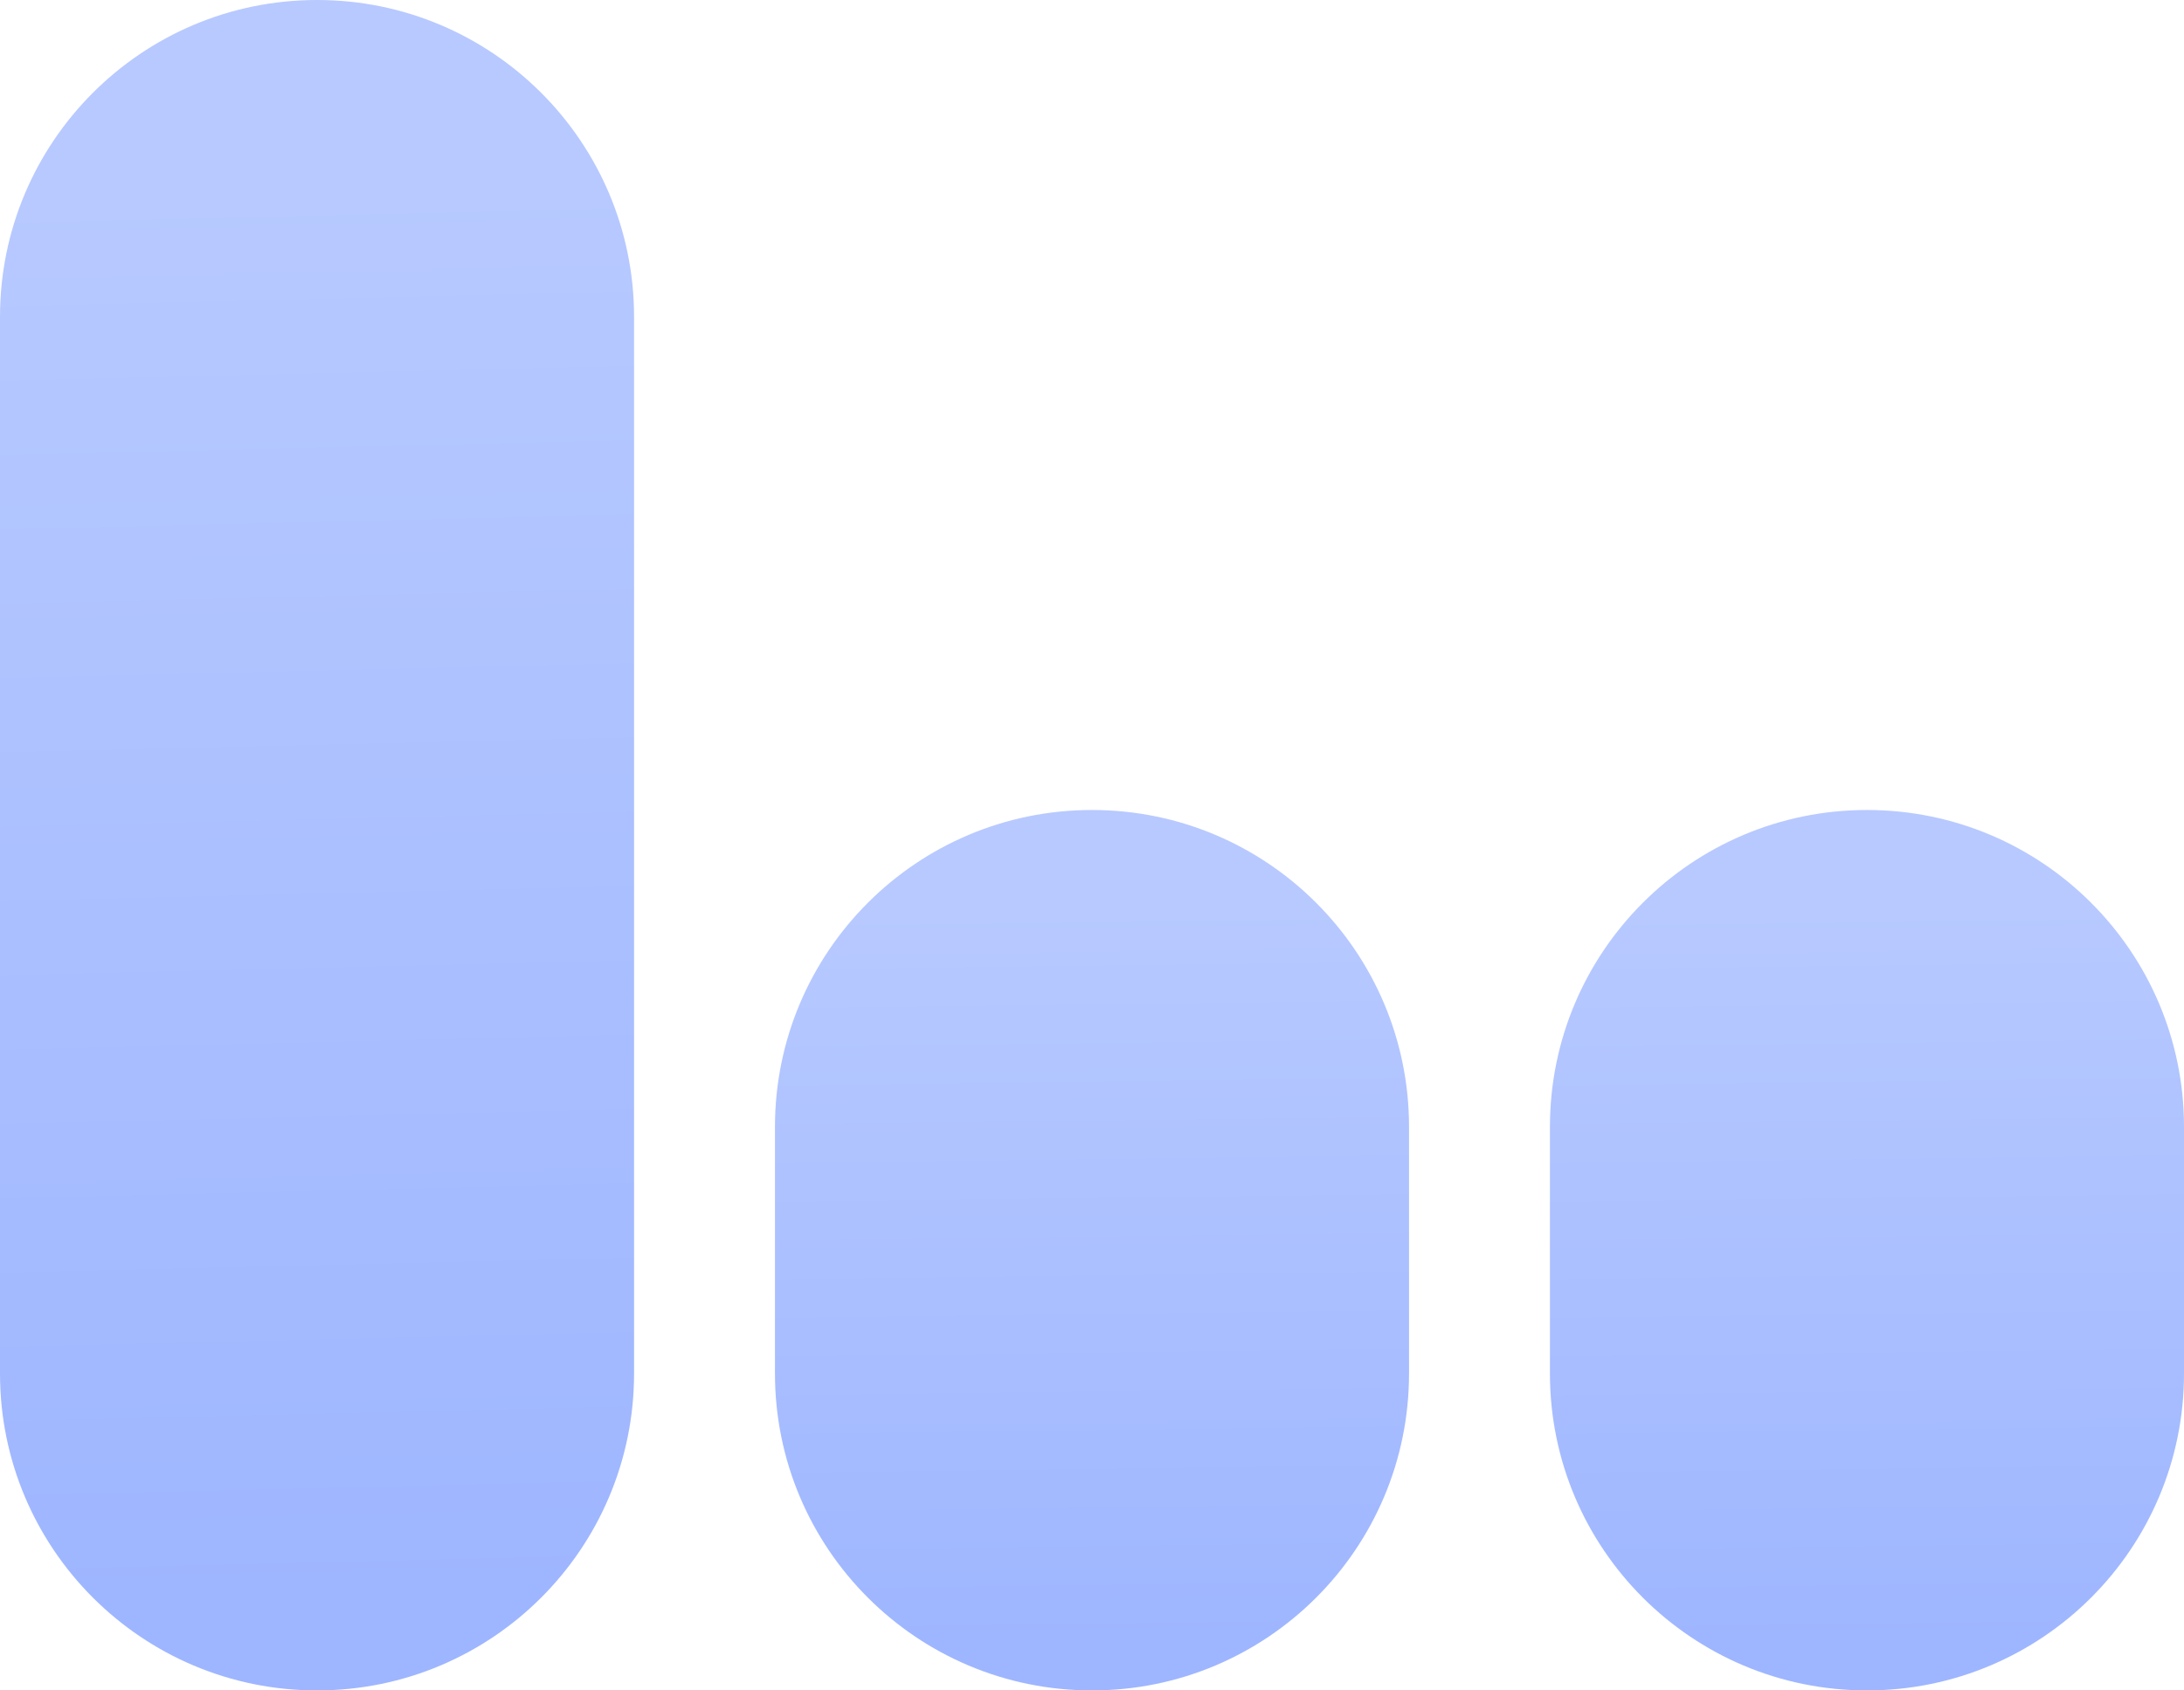
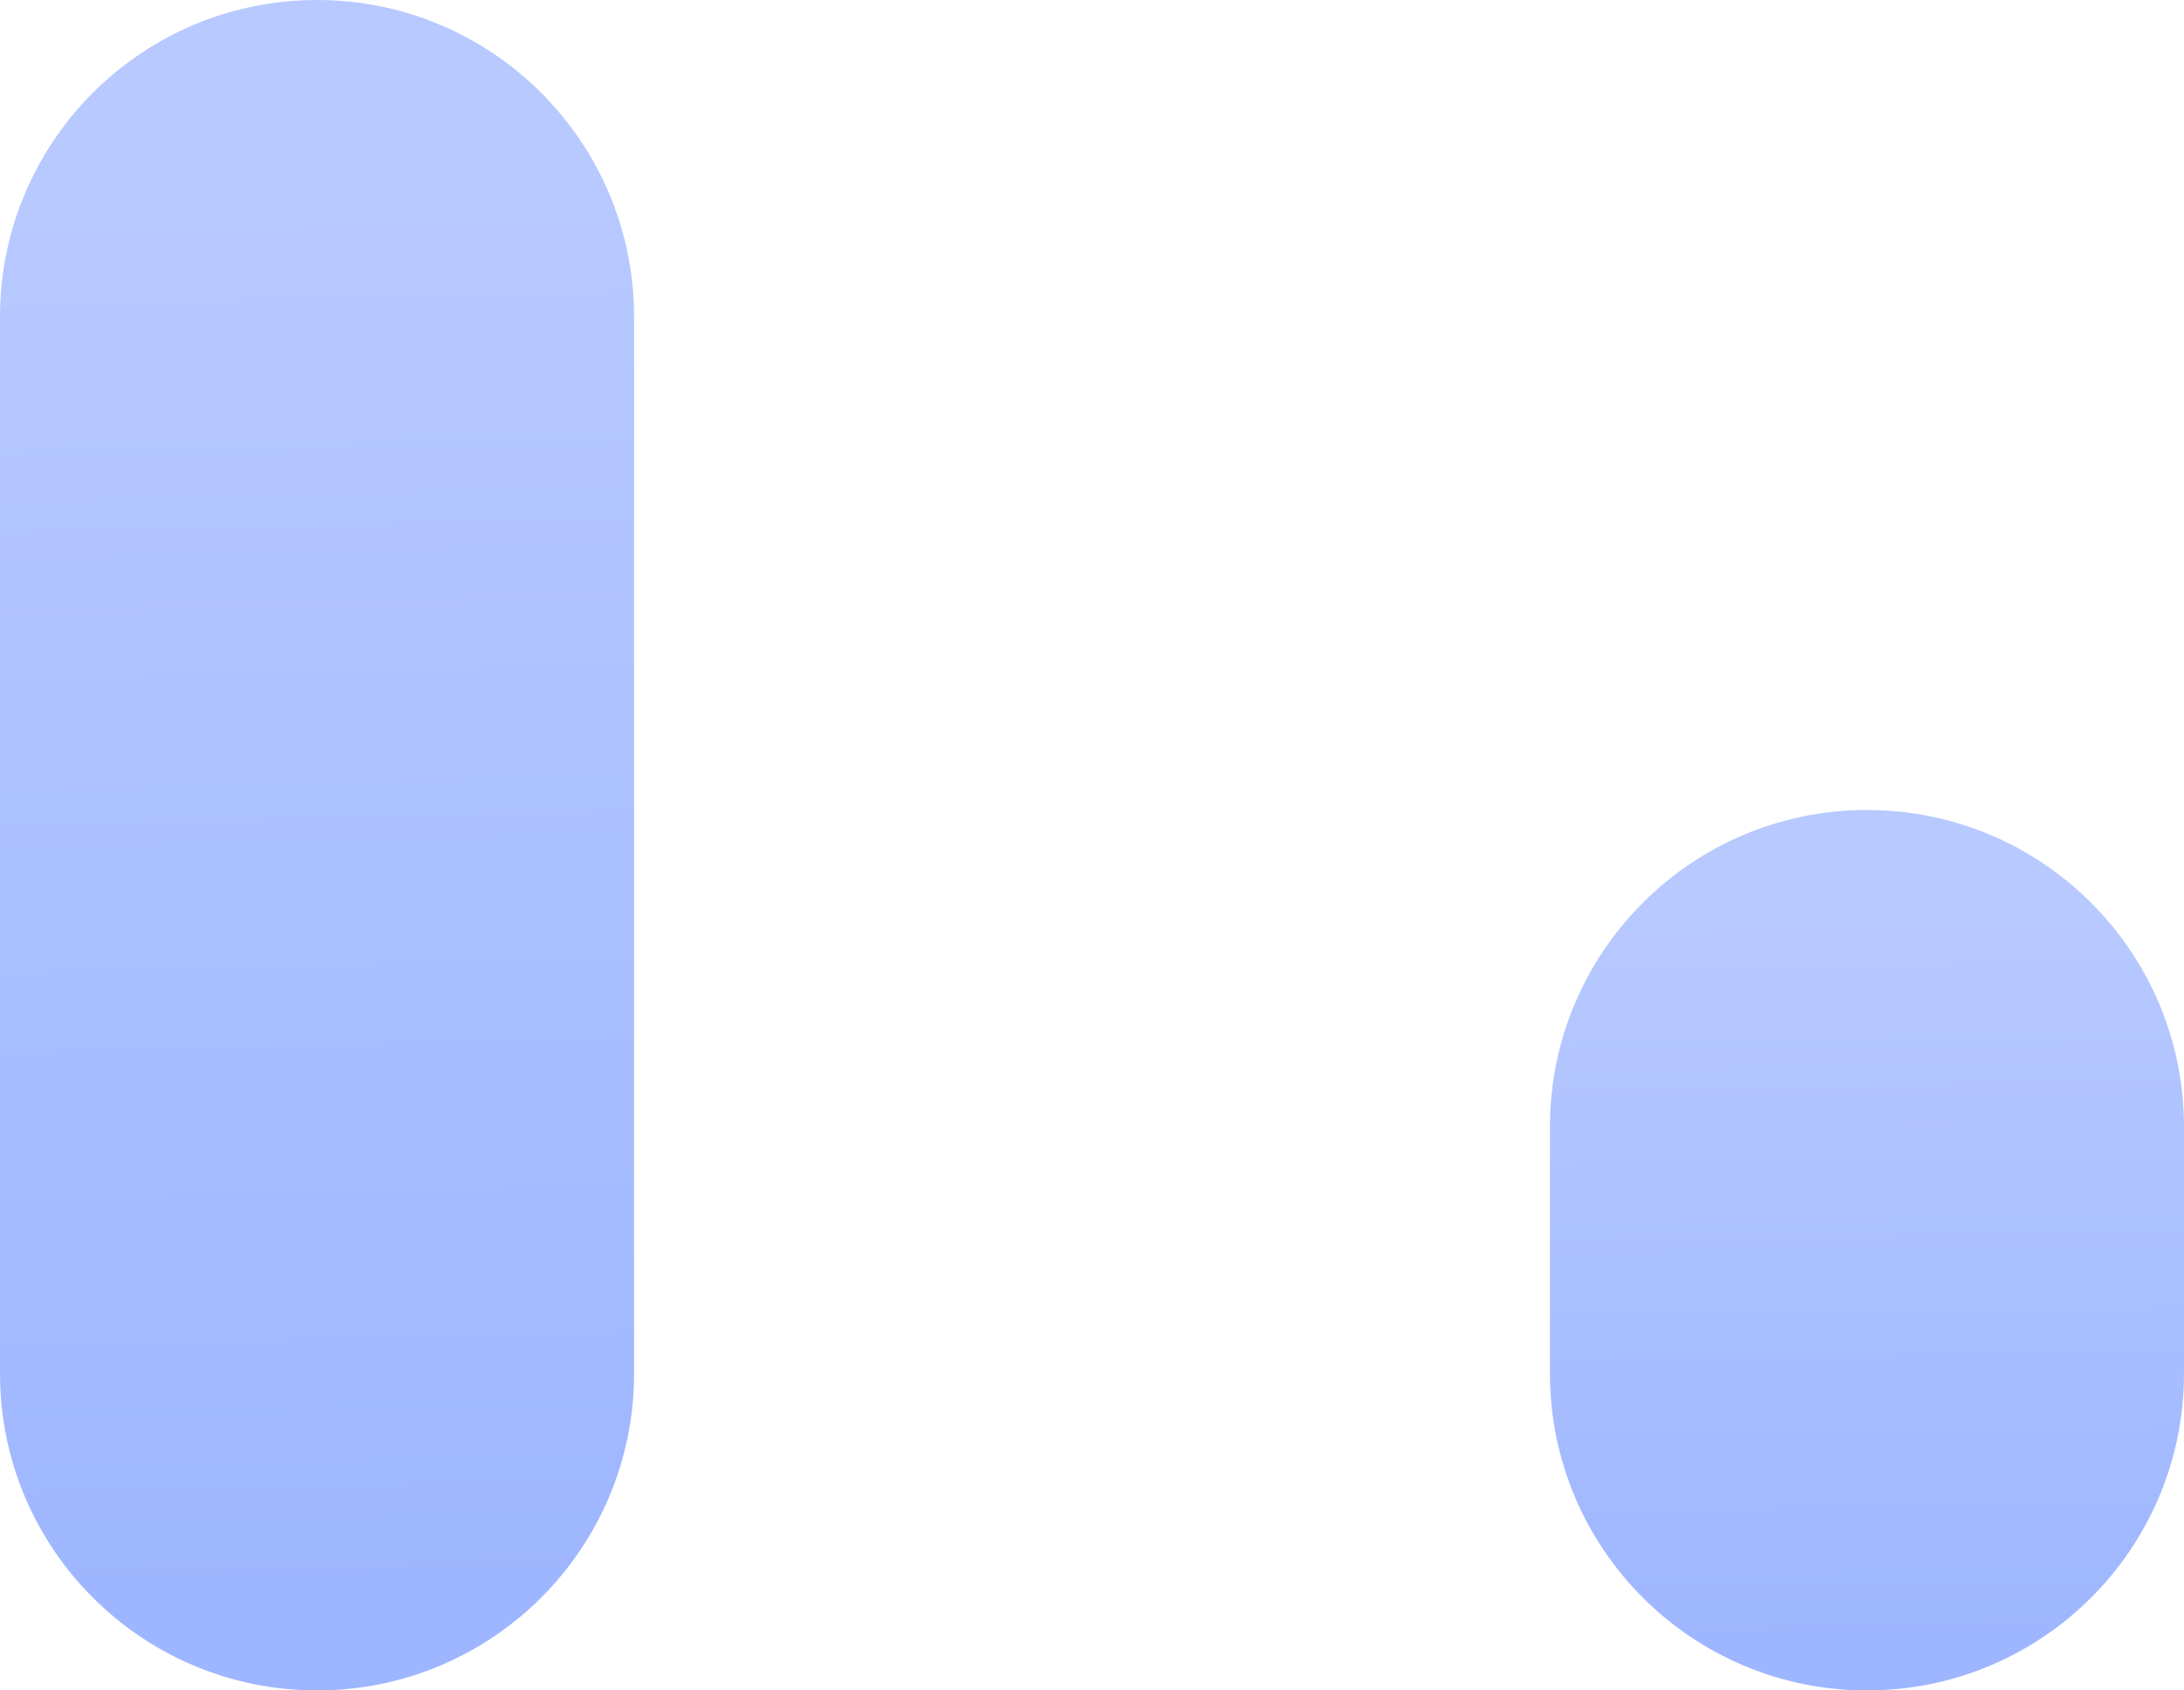
<svg xmlns="http://www.w3.org/2000/svg" width="62" height="48" viewBox="0 0 62 48" fill="none">
  <path d="M9 48C4.029 48 -1.76132e-07 43.971 -3.93403e-07 39L-1.70474e-06 9C-1.92201e-06 4.029 4.029 -1.76132e-07 9 -3.93403e-07C13.971 -6.10673e-07 18 4.029 18 9L18 39C18 43.971 13.971 48 9 48Z" fill="url(#paint0_linear_47_401)" />
-   <path d="M31 48C26.029 48 22 43.971 22 39L22 32C22 27.029 26.029 23 31 23C35.971 23 40 27.029 40 32L40 39C40 43.971 35.971 48 31 48Z" fill="url(#paint1_linear_47_401)" />
  <path d="M53 48C48.029 48 44 43.971 44 39L44 32C44 27.029 48.029 23 53 23C57.971 23 62 27.029 62 32L62 39C62 43.971 57.971 48 53 48Z" fill="url(#paint2_linear_47_401)" />
  <defs>
    <linearGradient id="paint0_linear_47_401" x1="2.749" y1="45.565" x2="1.796" y2="5.498" gradientUnits="userSpaceOnUse">
      <stop stop-color="#9EB6FF" />
      <stop offset="1" stop-color="#B7C9FF" />
    </linearGradient>
    <linearGradient id="paint1_linear_47_401" x1="24.749" y1="46.731" x2="24.49" y2="25.855" gradientUnits="userSpaceOnUse">
      <stop stop-color="#9EB6FF" />
      <stop offset="1" stop-color="#B7C9FF" />
    </linearGradient>
    <linearGradient id="paint2_linear_47_401" x1="46.749" y1="46.731" x2="46.49" y2="25.855" gradientUnits="userSpaceOnUse">
      <stop stop-color="#9EB6FF" />
      <stop offset="1" stop-color="#B7C9FF" />
    </linearGradient>
  </defs>
</svg>